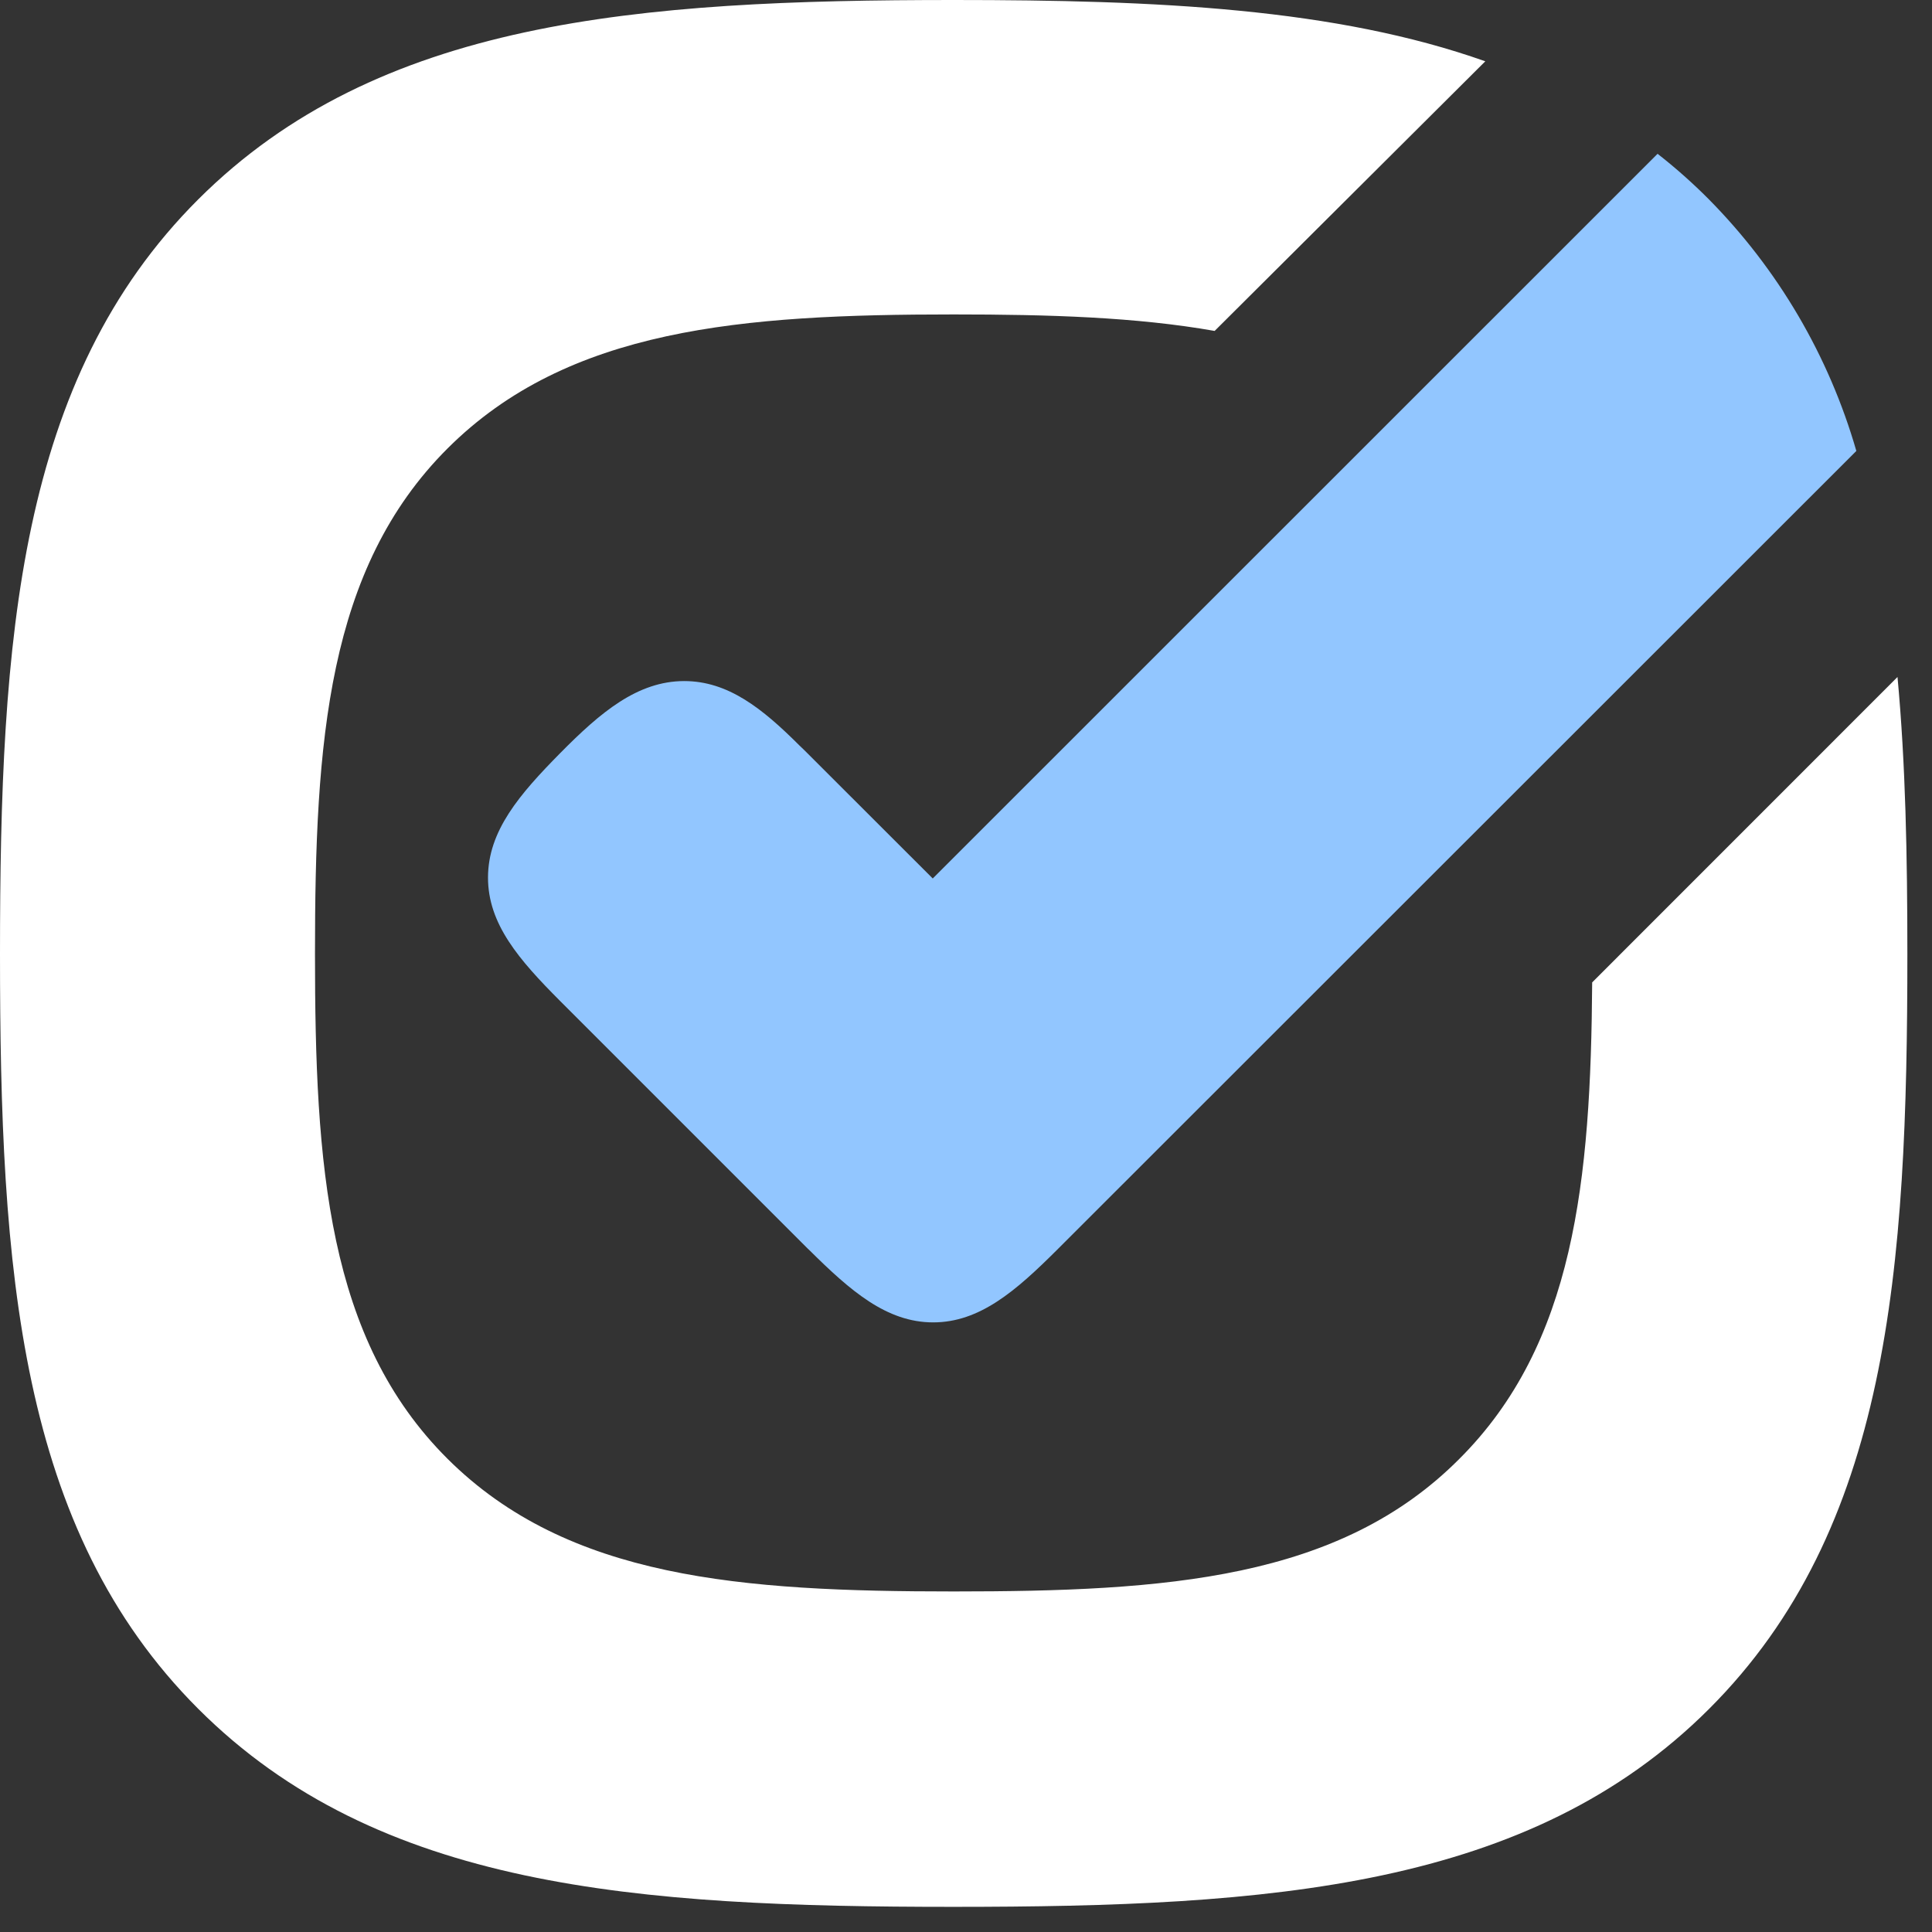
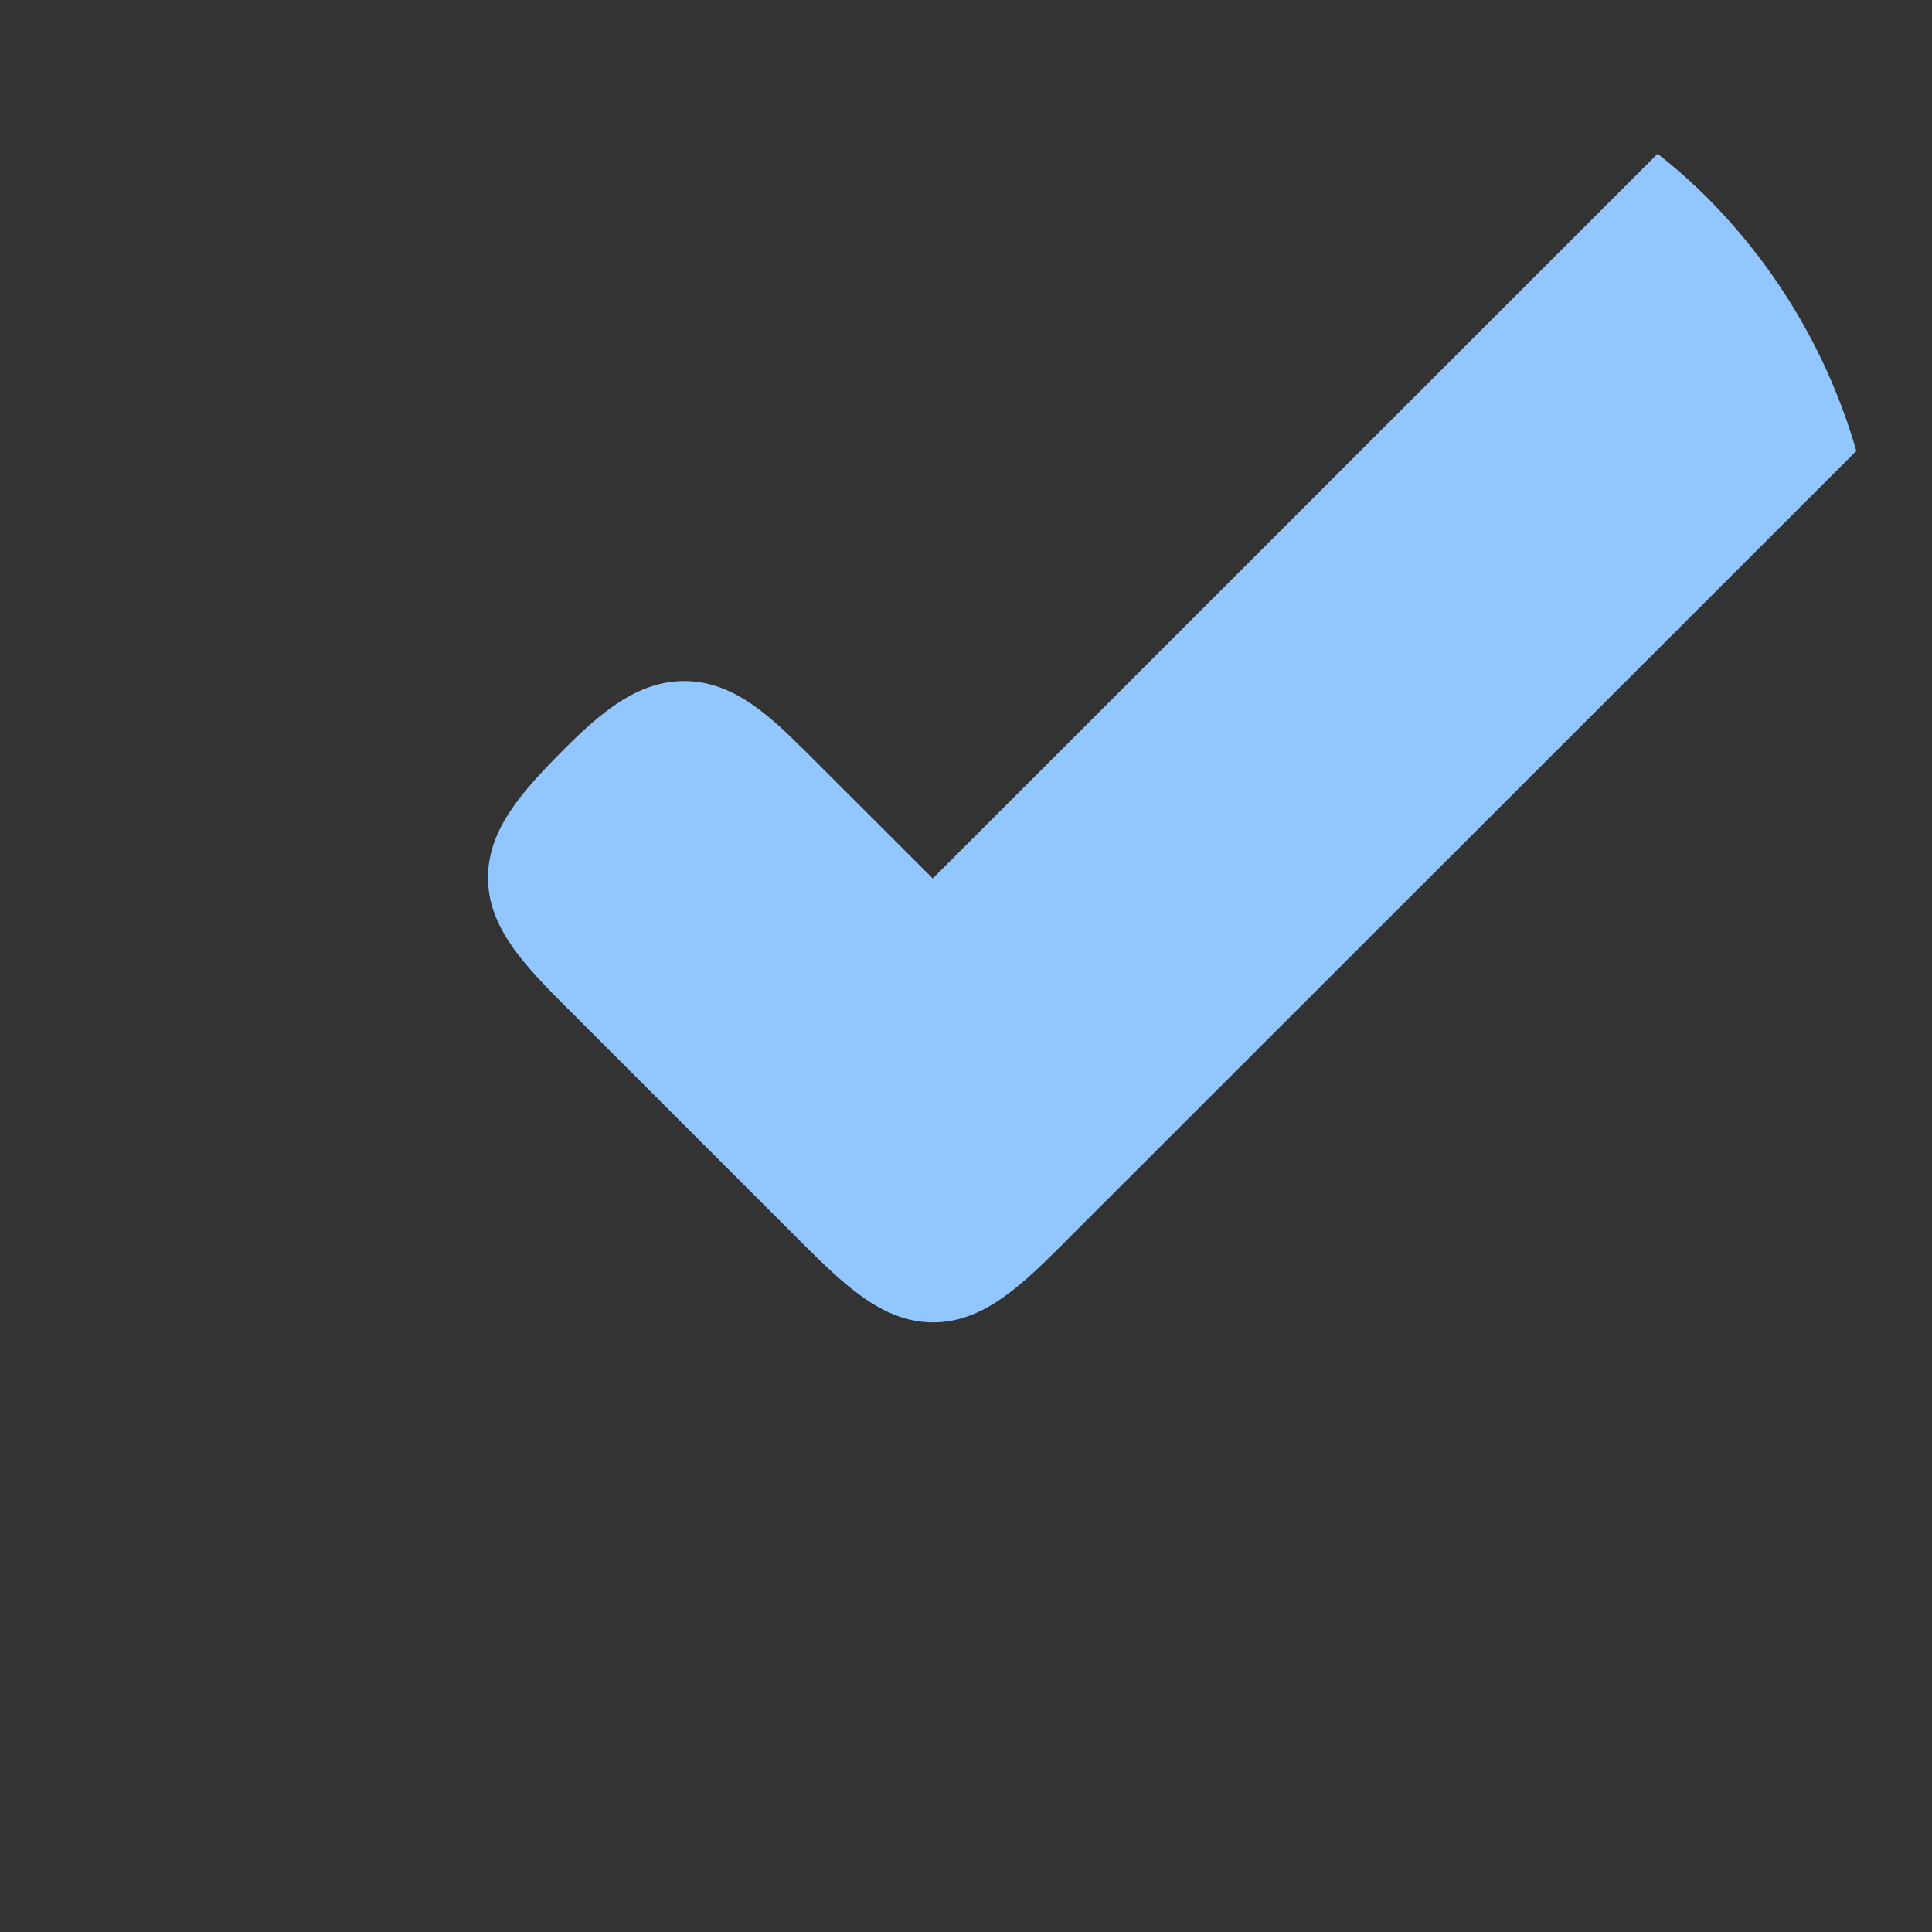
<svg xmlns="http://www.w3.org/2000/svg" width="56" height="56" viewBox="0 0 56 56" fill="none">
  <rect x="0" y="0" width="56" height="56" fill="#333333" stroke="none" />
-   <path d="M55.286 27.654C55.286 36.82 54.754 44.321 49.541 49.531C44.328 54.741 36.817 55.271 27.629 55.271C18.442 55.271 10.956 54.741 5.746 49.531C0.536 44.321 0 36.808 0 27.654C0 18.5 0.53 10.989 5.743 5.782C10.956 0.575 18.466 0 27.654 0C33.527 0 38.71 0.237 43.052 1.777L35.207 9.592C32.937 9.191 30.402 9.114 27.642 9.114C21.497 9.114 16.467 9.51 12.973 12.998C9.48 16.485 9.13 21.506 9.13 27.648C9.13 33.789 9.483 38.81 12.973 42.285C16.464 45.761 21.494 46.129 27.642 46.129C33.789 46.129 38.819 45.788 42.301 42.285C45.633 38.959 46.111 34.233 46.15 28.475L55 19.623C55.234 22.133 55.286 24.811 55.286 27.654Z" fill="white" />
  <path d="M53.807 13.071L45.834 21.041L30.858 36.008L30.636 36.23C29.446 37.416 28.399 38.33 27.048 38.33C25.697 38.33 24.65 37.416 23.46 36.236L23.414 36.193L16.235 29.014C15.046 27.821 14.142 26.784 14.145 25.432C14.148 24.081 15.058 23.025 16.235 21.832C17.413 20.639 18.478 19.745 19.829 19.741C21.102 19.741 22.094 20.53 23.177 21.613C23.253 21.683 23.326 21.756 23.402 21.832L23.624 22.054L27.036 25.463L40.779 11.723L48.046 4.458C48.565 4.864 49.058 5.301 49.522 5.767C51.539 7.805 53.012 10.316 53.807 13.071Z" fill="#92C6FF" />
</svg>